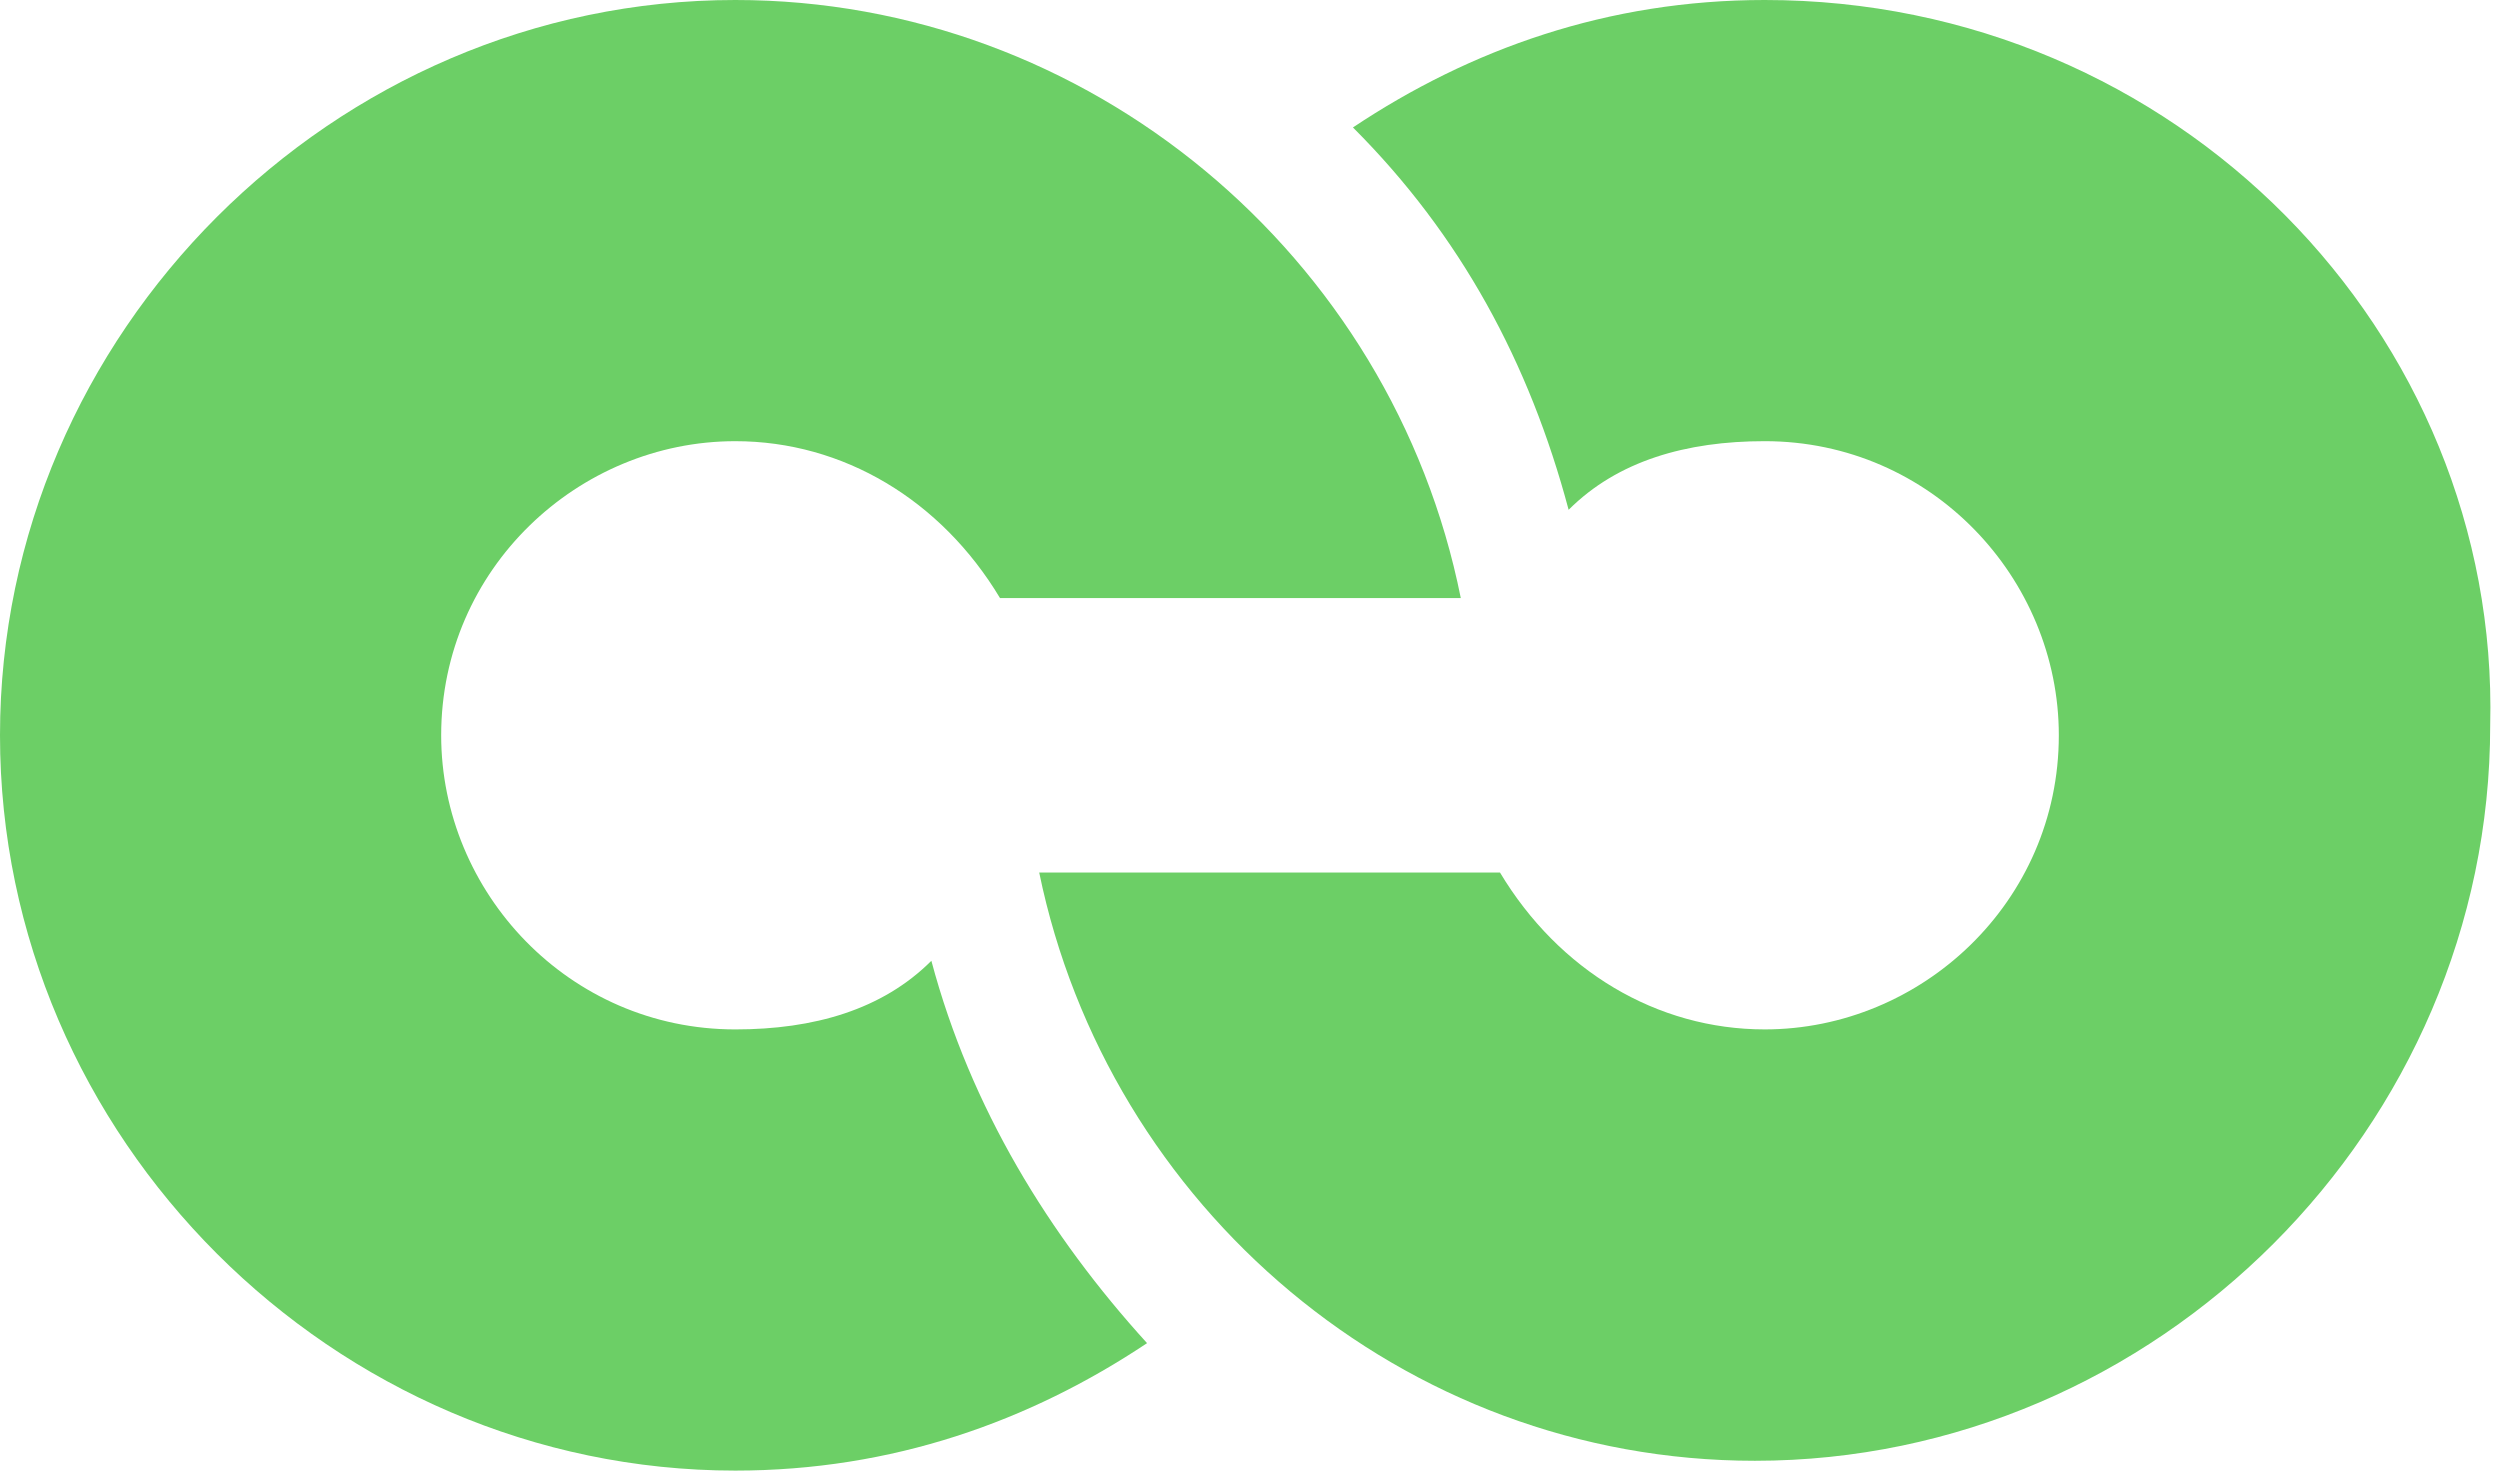
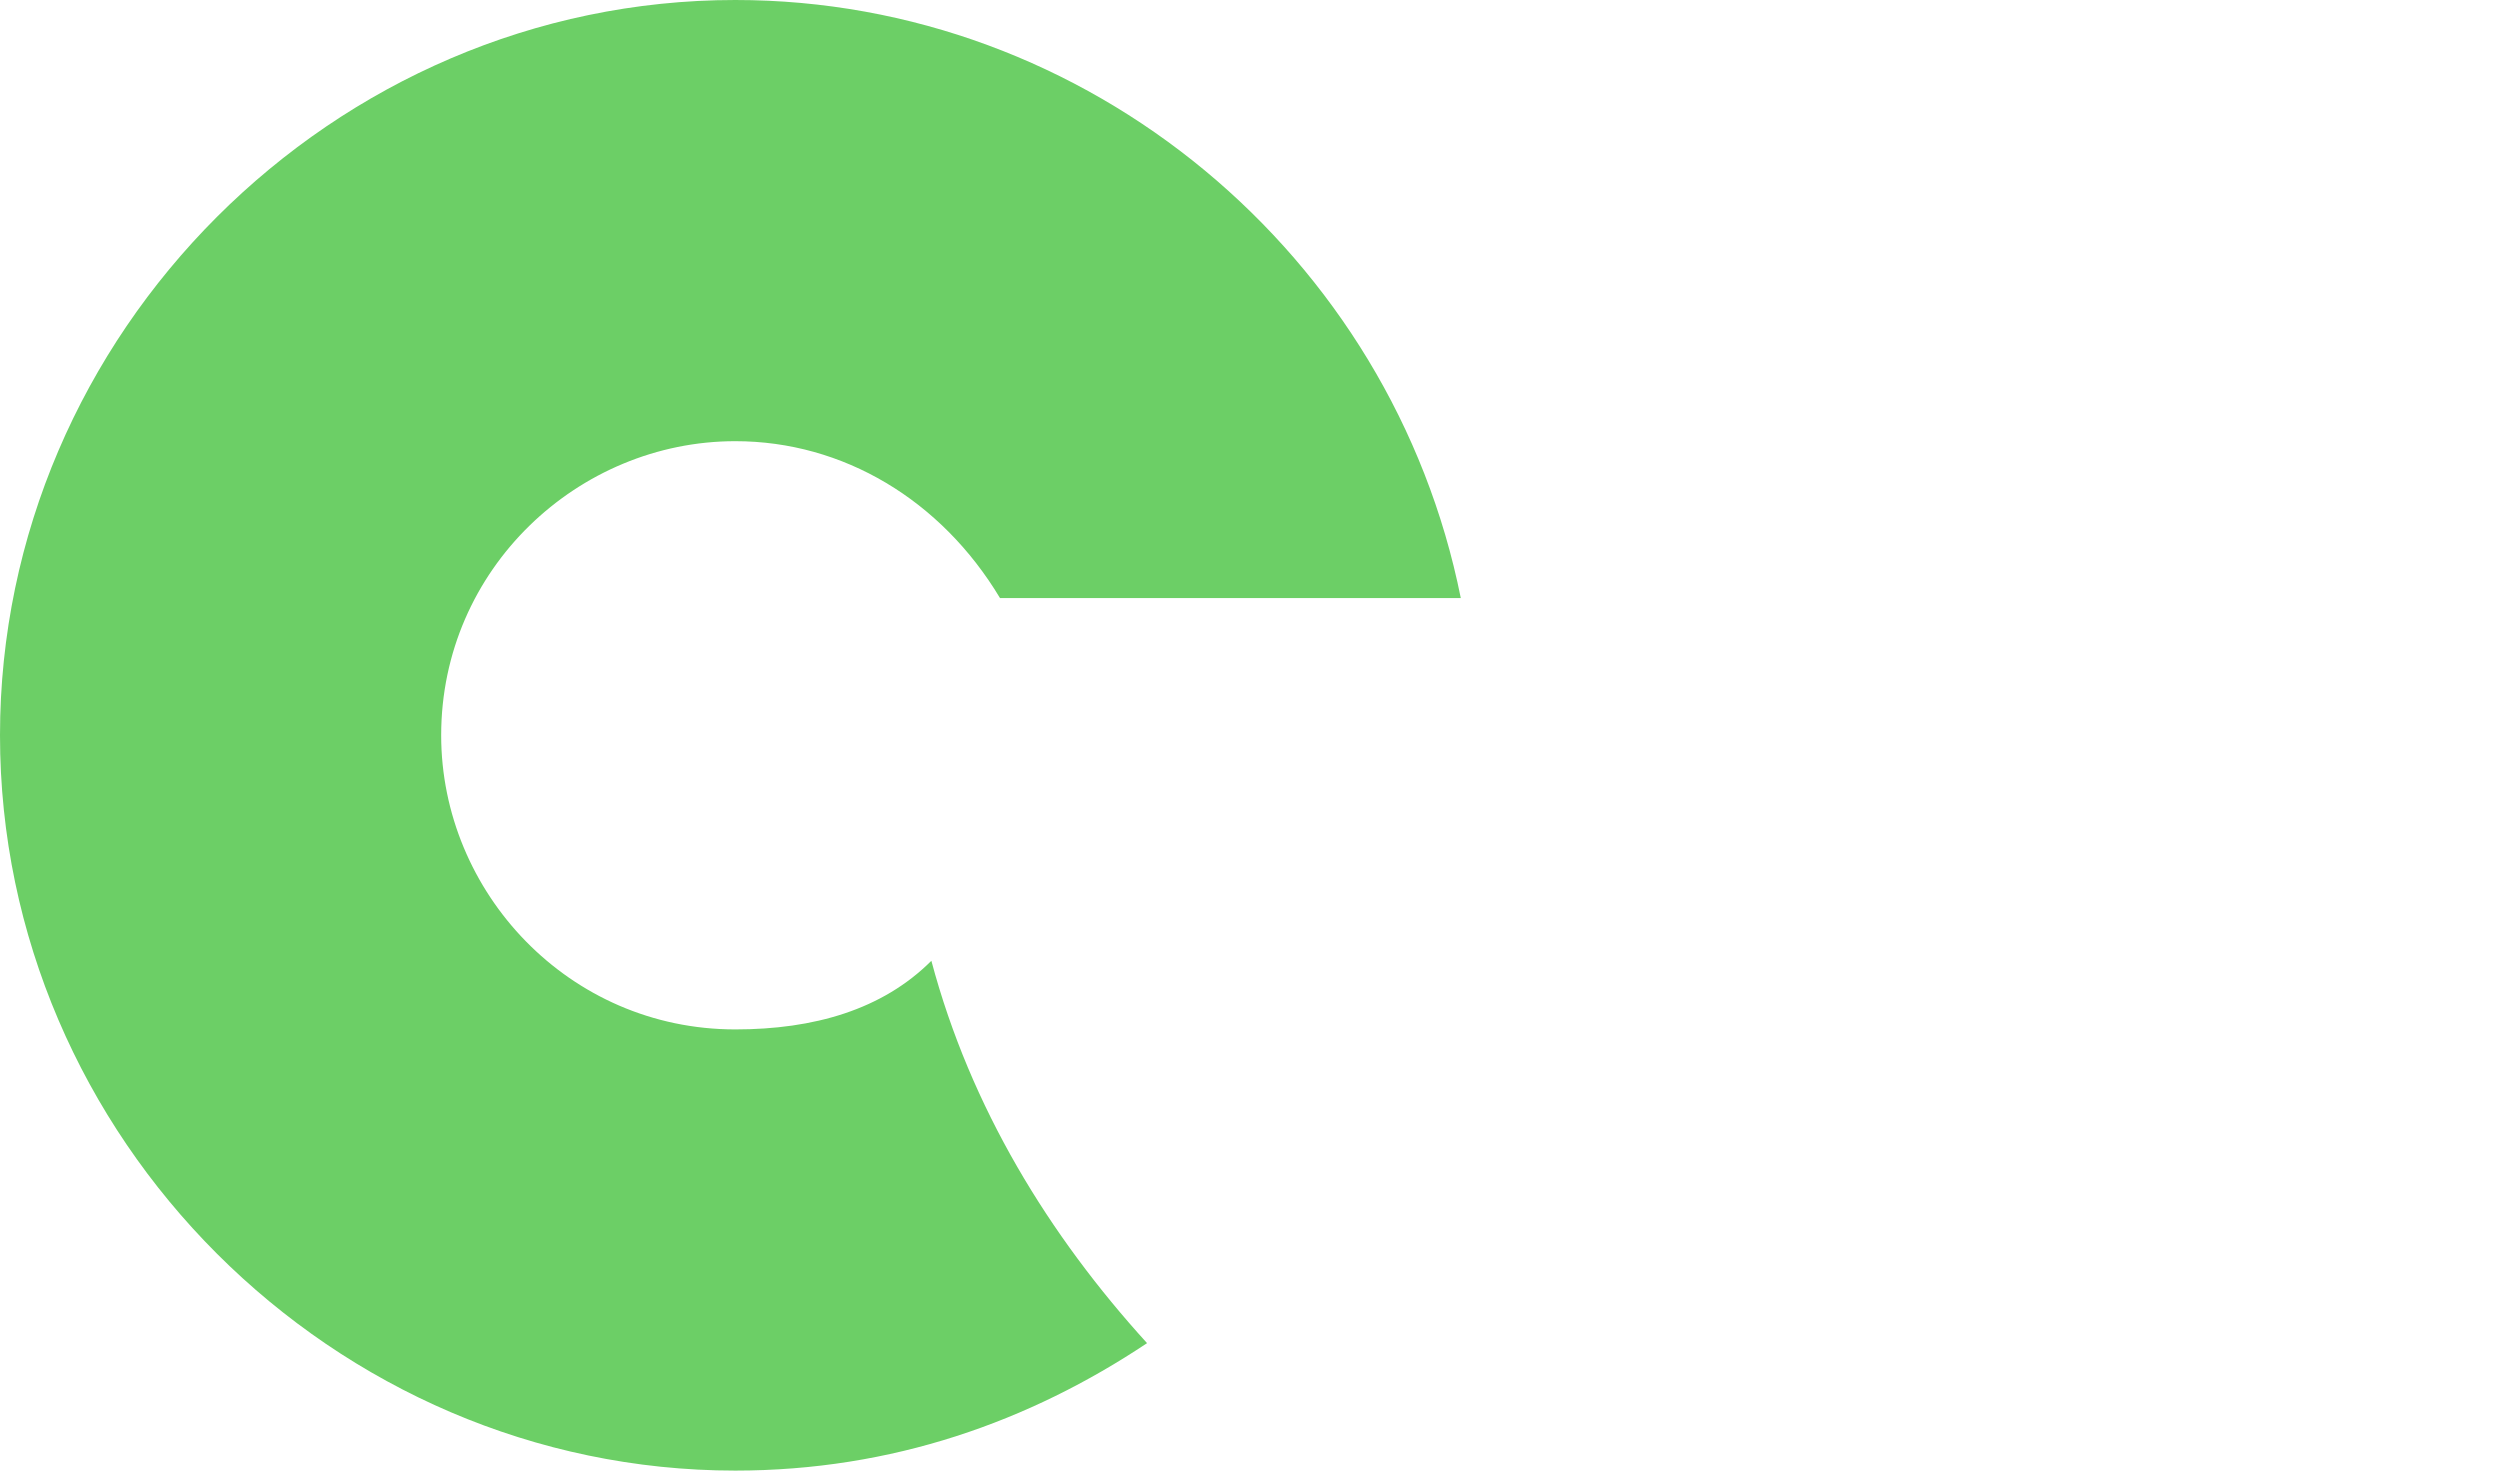
<svg xmlns="http://www.w3.org/2000/svg" version="1.0" id="Layer_1" x="0px" y="0px" viewBox="0 0 25.5 15" style="enable-background:new 0 0 25.5 15;" xml:space="preserve">
  <style type="text/css">
	.st0{fill:#6CCF66;}
</style>
  <g>
    <path class="st0" d="M7.5,0C3.4,0,0,3.4,0,7.5C0,11.6,3.4,15,7.5,15c1.6,0,3-0.5,4.2-1.3c-1-1.1-1.8-2.4-2.2-3.9   c-0.5,0.5-1.2,0.7-2,0.7c-1.7,0-3-1.4-3-3c0-1.7,1.4-3,3-3c1.1,0,2.1,0.6,2.7,1.6h4.7C14.2,2.6,11.1,0,7.5,0z" />
-     <path class="st0" d="M18,0c-1.6,0-3,0.5-4.2,1.3c1.1,1.1,1.8,2.4,2.2,3.9c0.5-0.5,1.2-0.7,2-0.7c1.7,0,3,1.4,3,3c0,1.7-1.4,3-3,3   c-1.1,0-2.1-0.6-2.7-1.6h-4.7c0.7,3.4,3.7,6,7.3,6c4.1,0,7.5-3.4,7.5-7.5C25.5,3.4,22.2,0,18,0z" />
  </g>
</svg>